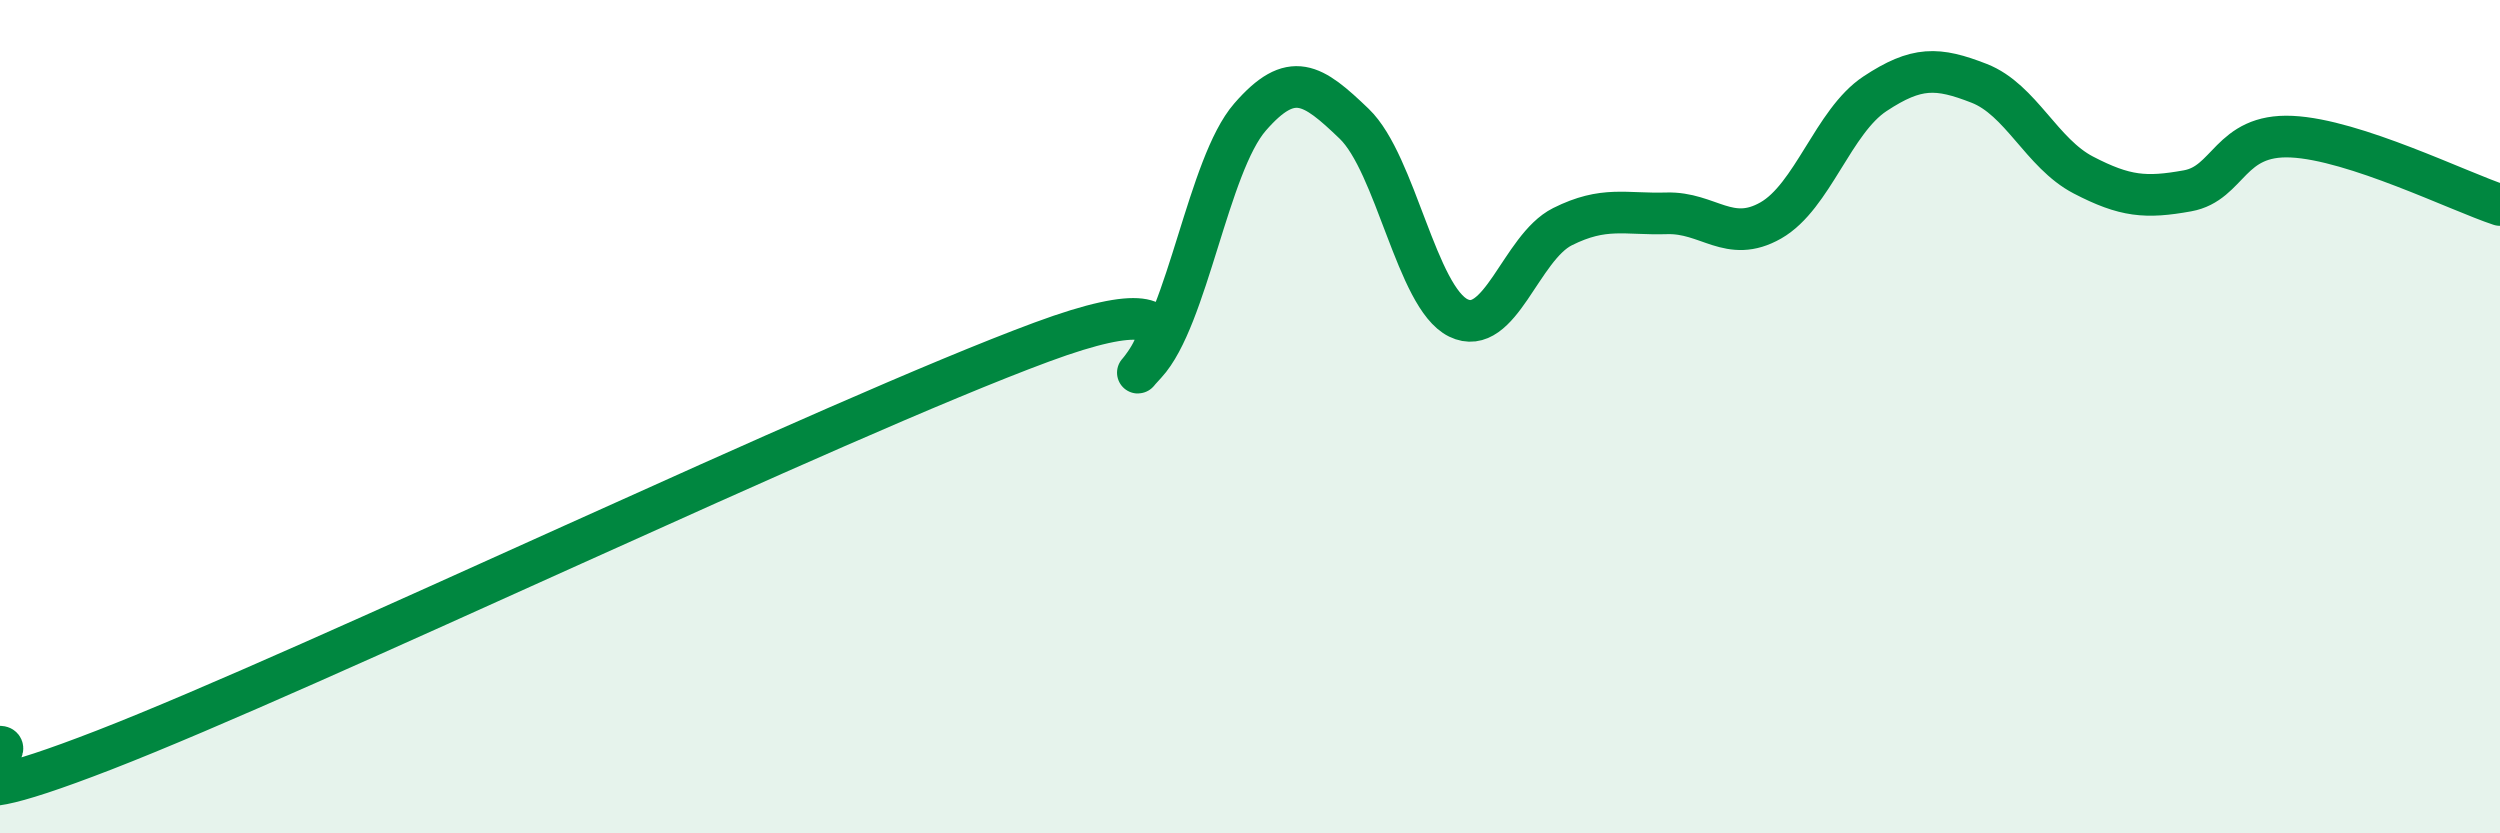
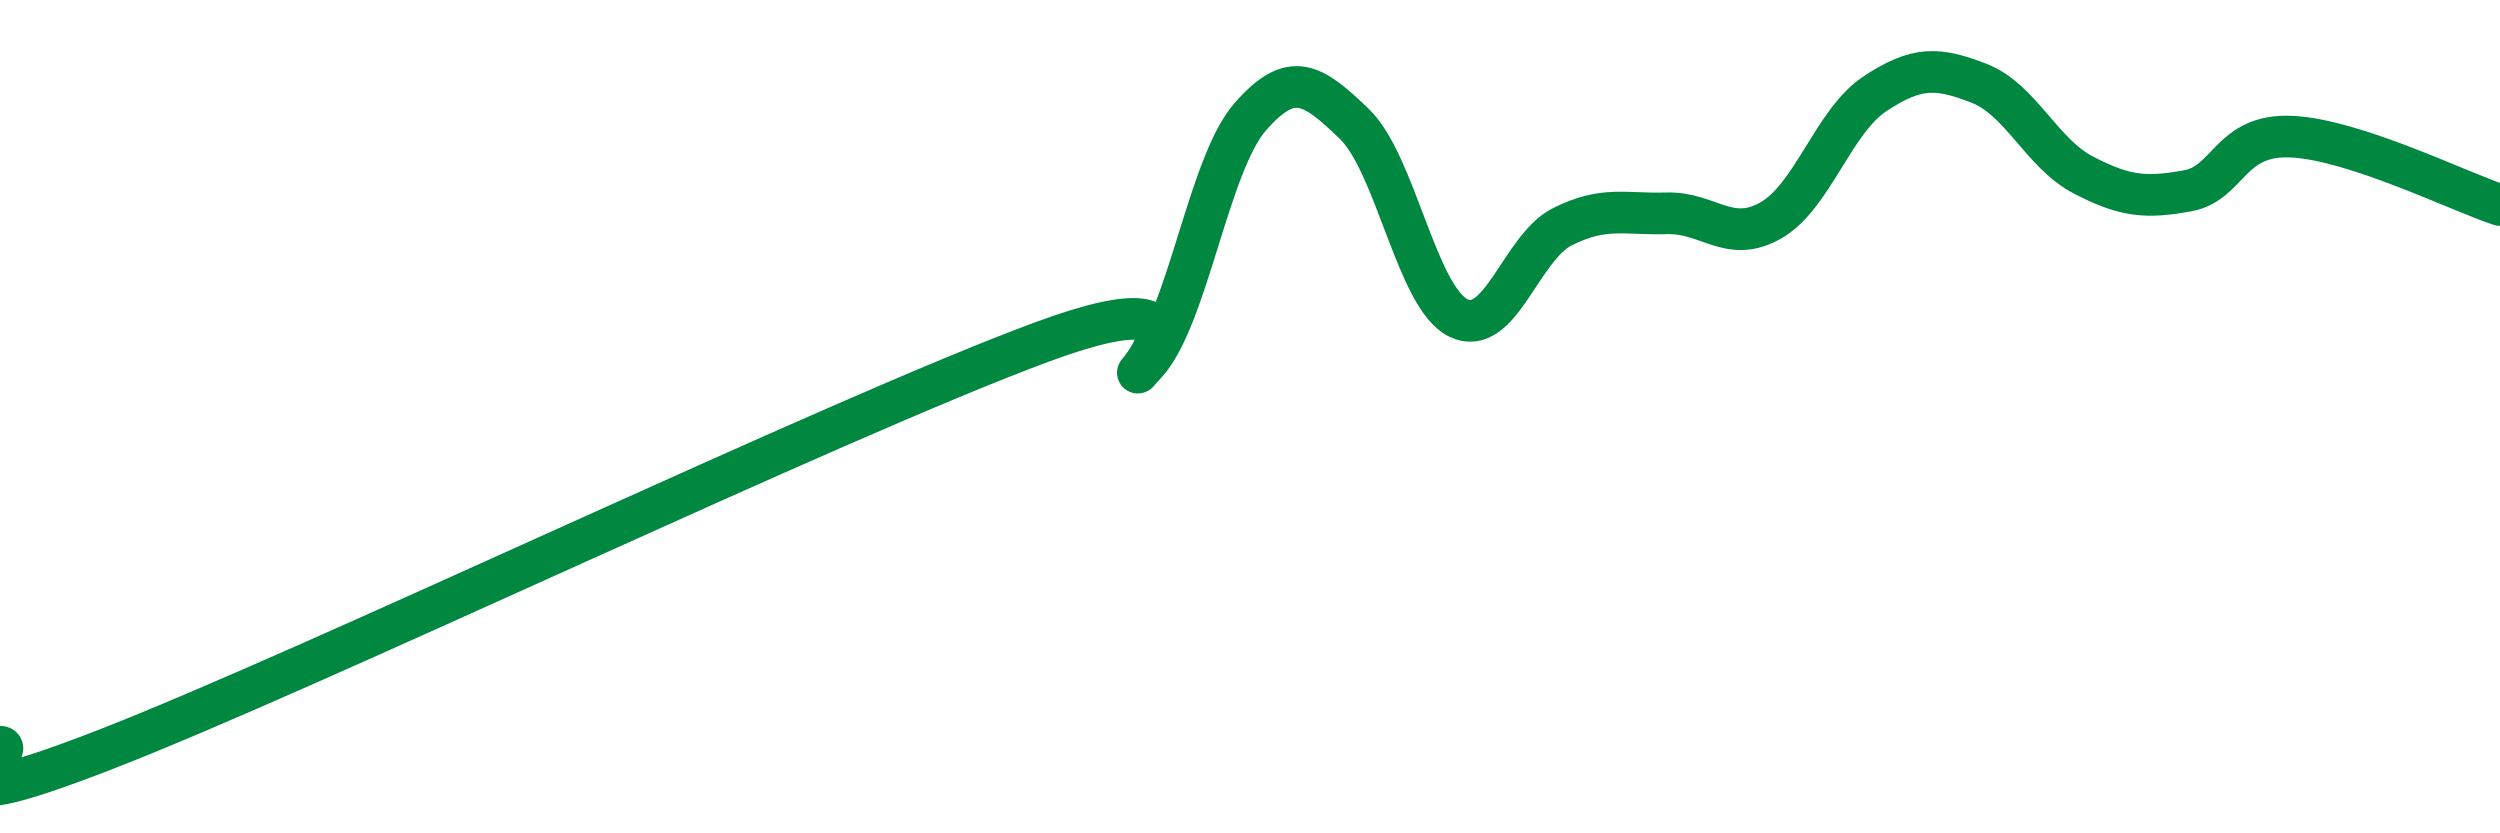
<svg xmlns="http://www.w3.org/2000/svg" width="60" height="20" viewBox="0 0 60 20">
-   <path d="M 0,17.92 C 0.5,17.94 -2.5,19.94 2.5,18 C 7.5,16.06 20,10.06 25,8.21 C 30,6.36 26.5,9.81 27.5,8.73 C 28.5,7.65 29,3.96 30,2.81 C 31,1.66 31.5,2.01 32.5,2.97 C 33.5,3.93 34,7.14 35,7.63 C 36,8.12 36.5,5.94 37.5,5.44 C 38.5,4.94 39,5.15 40,5.12 C 41,5.09 41.5,5.86 42.5,5.29 C 43.5,4.72 44,2.91 45,2.25 C 46,1.59 46.5,1.61 47.5,2 C 48.5,2.39 49,3.68 50,4.2 C 51,4.72 51.5,4.76 52.5,4.58 C 53.5,4.4 53.5,3.21 55,3.28 C 56.5,3.35 59,4.59 60,4.92L60 20L0 20Z" fill="#008740" opacity="0.1" stroke-linecap="round" stroke-linejoin="round" />
  <path d="M 0,17.92 C 0.5,17.94 -2.5,19.94 2.5,18 C 7.5,16.06 20,10.06 25,8.21 C 30,6.36 26.5,9.81 27.5,8.73 C 28.5,7.65 29,3.96 30,2.81 C 31,1.66 31.5,2.01 32.5,2.97 C 33.5,3.93 34,7.14 35,7.63 C 36,8.12 36.5,5.94 37.5,5.44 C 38.5,4.94 39,5.15 40,5.12 C 41,5.09 41.5,5.86 42.5,5.29 C 43.5,4.72 44,2.91 45,2.25 C 46,1.59 46.5,1.61 47.5,2 C 48.5,2.39 49,3.68 50,4.2 C 51,4.72 51.5,4.76 52.5,4.58 C 53.5,4.4 53.5,3.21 55,3.28 C 56.5,3.35 59,4.59 60,4.92" stroke="#008740" stroke-width="1" fill="none" stroke-linecap="round" stroke-linejoin="round" />
</svg>